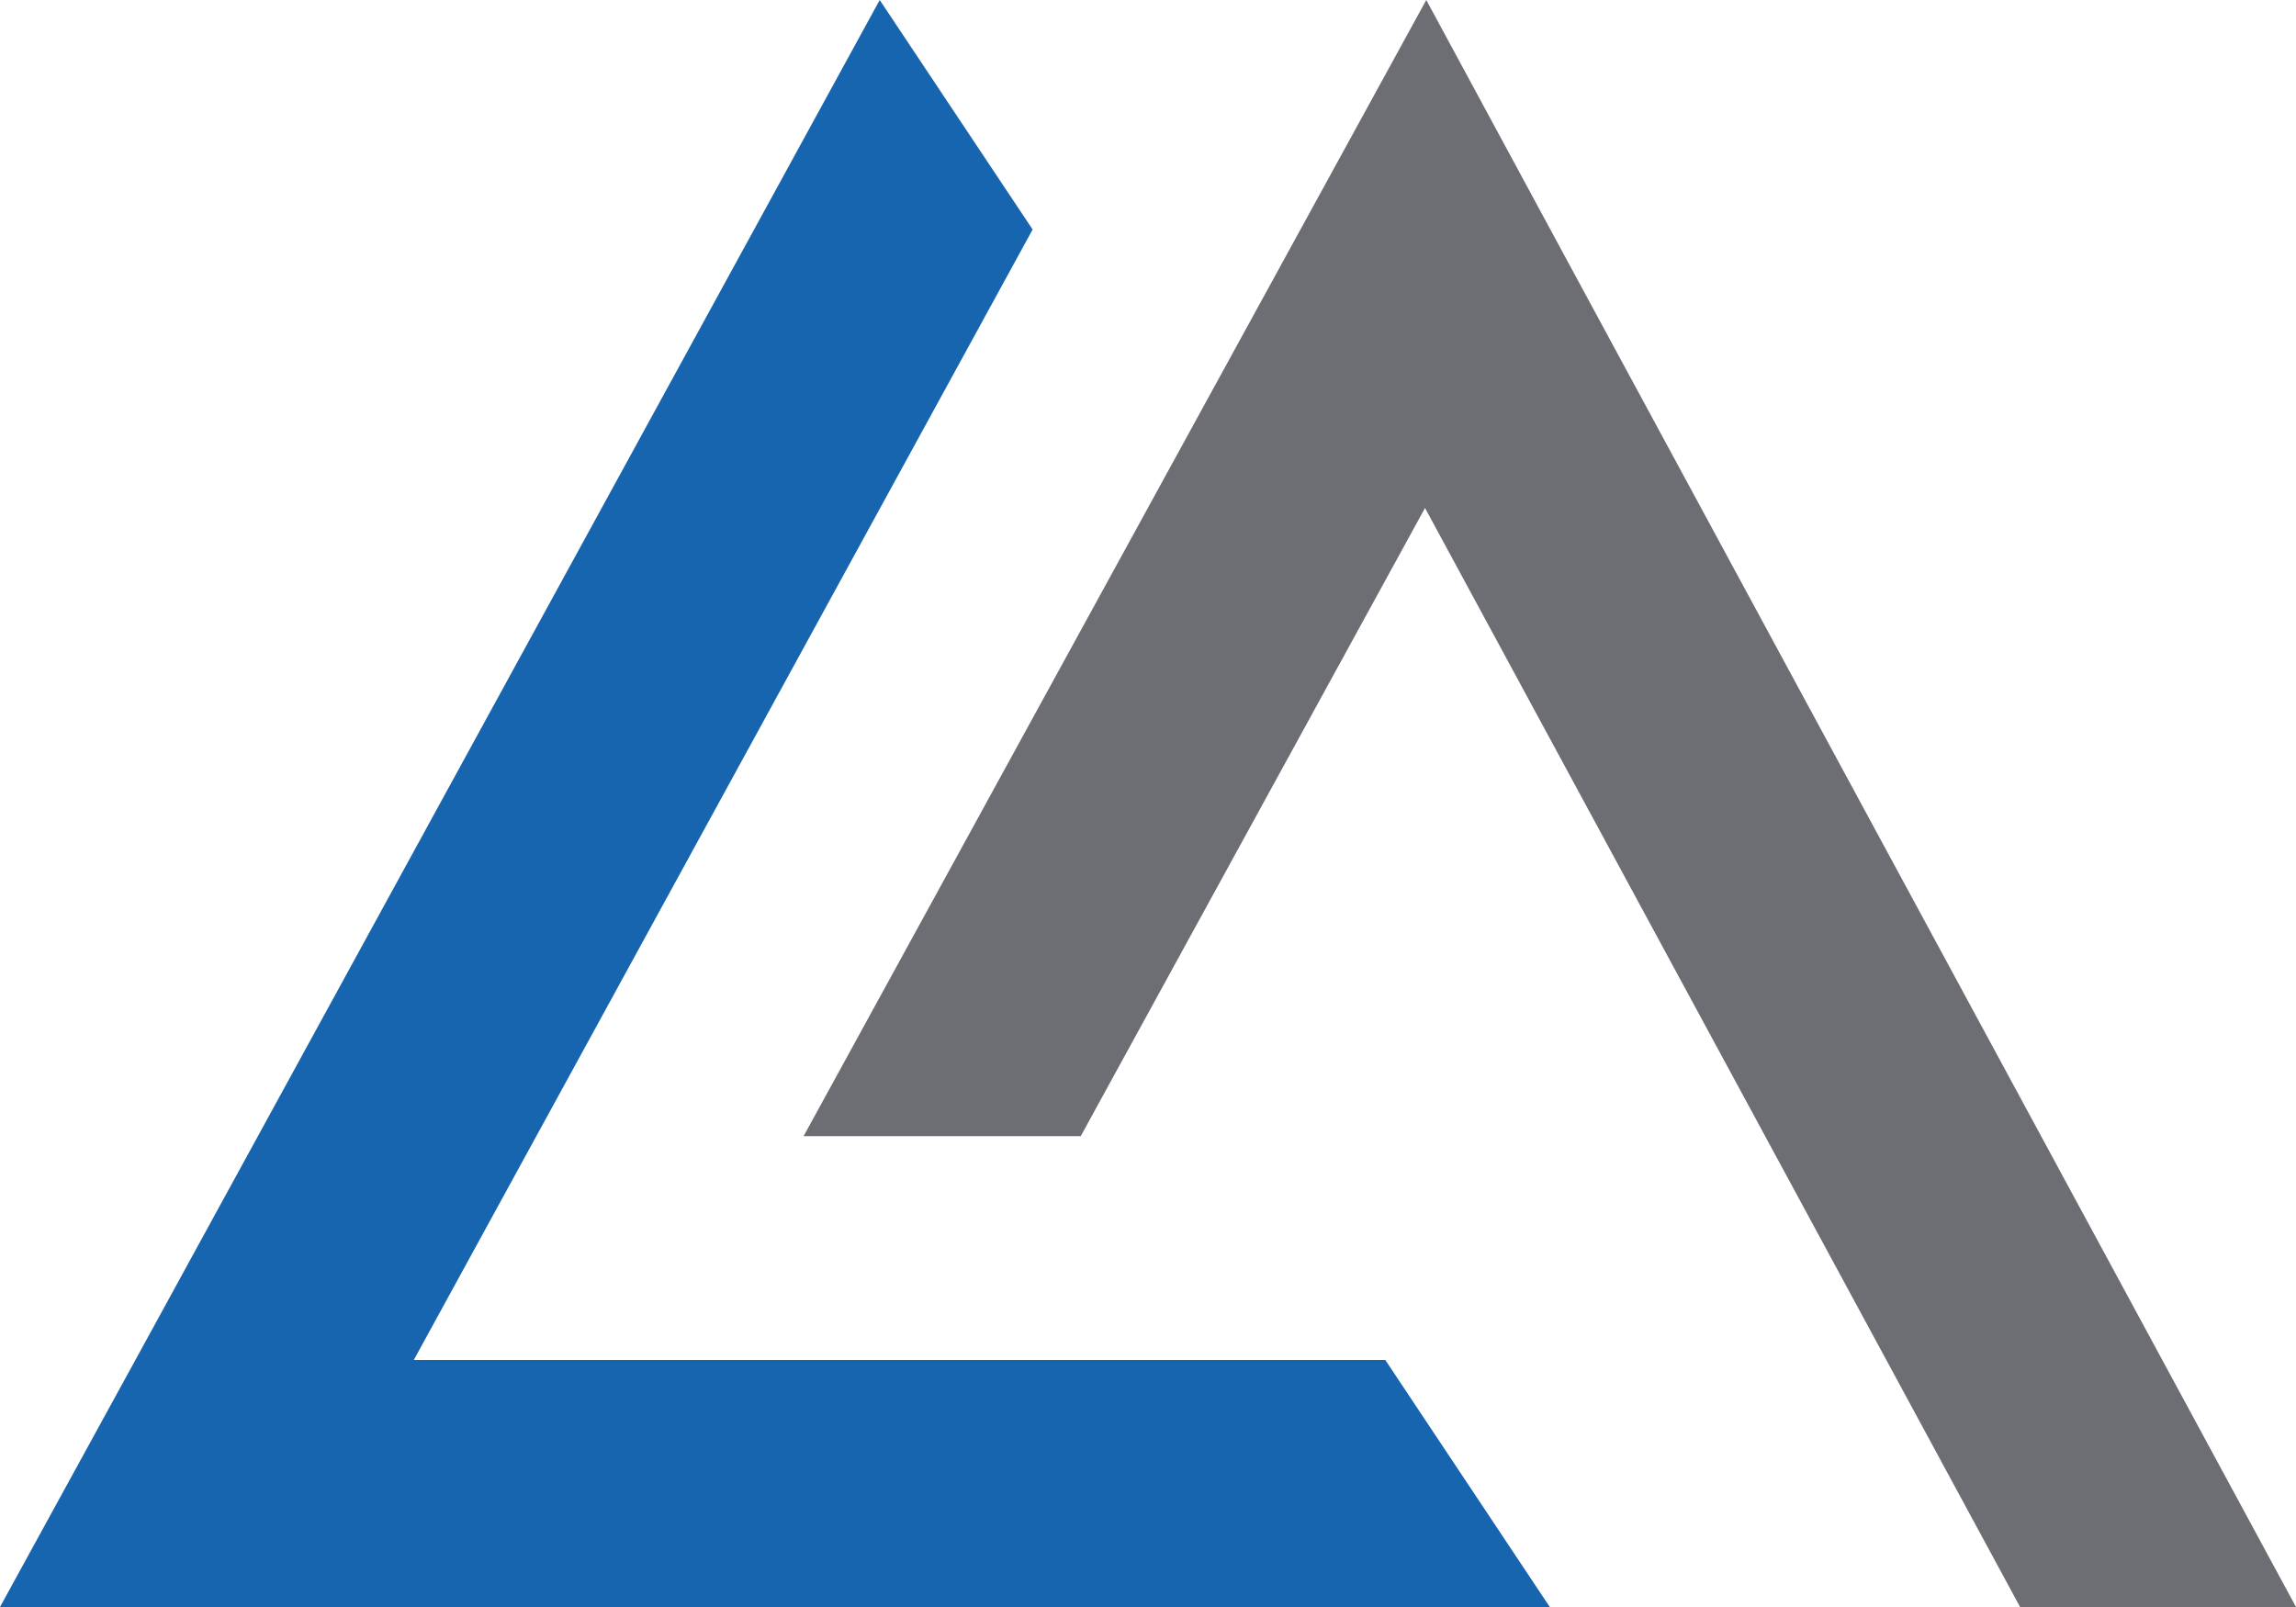
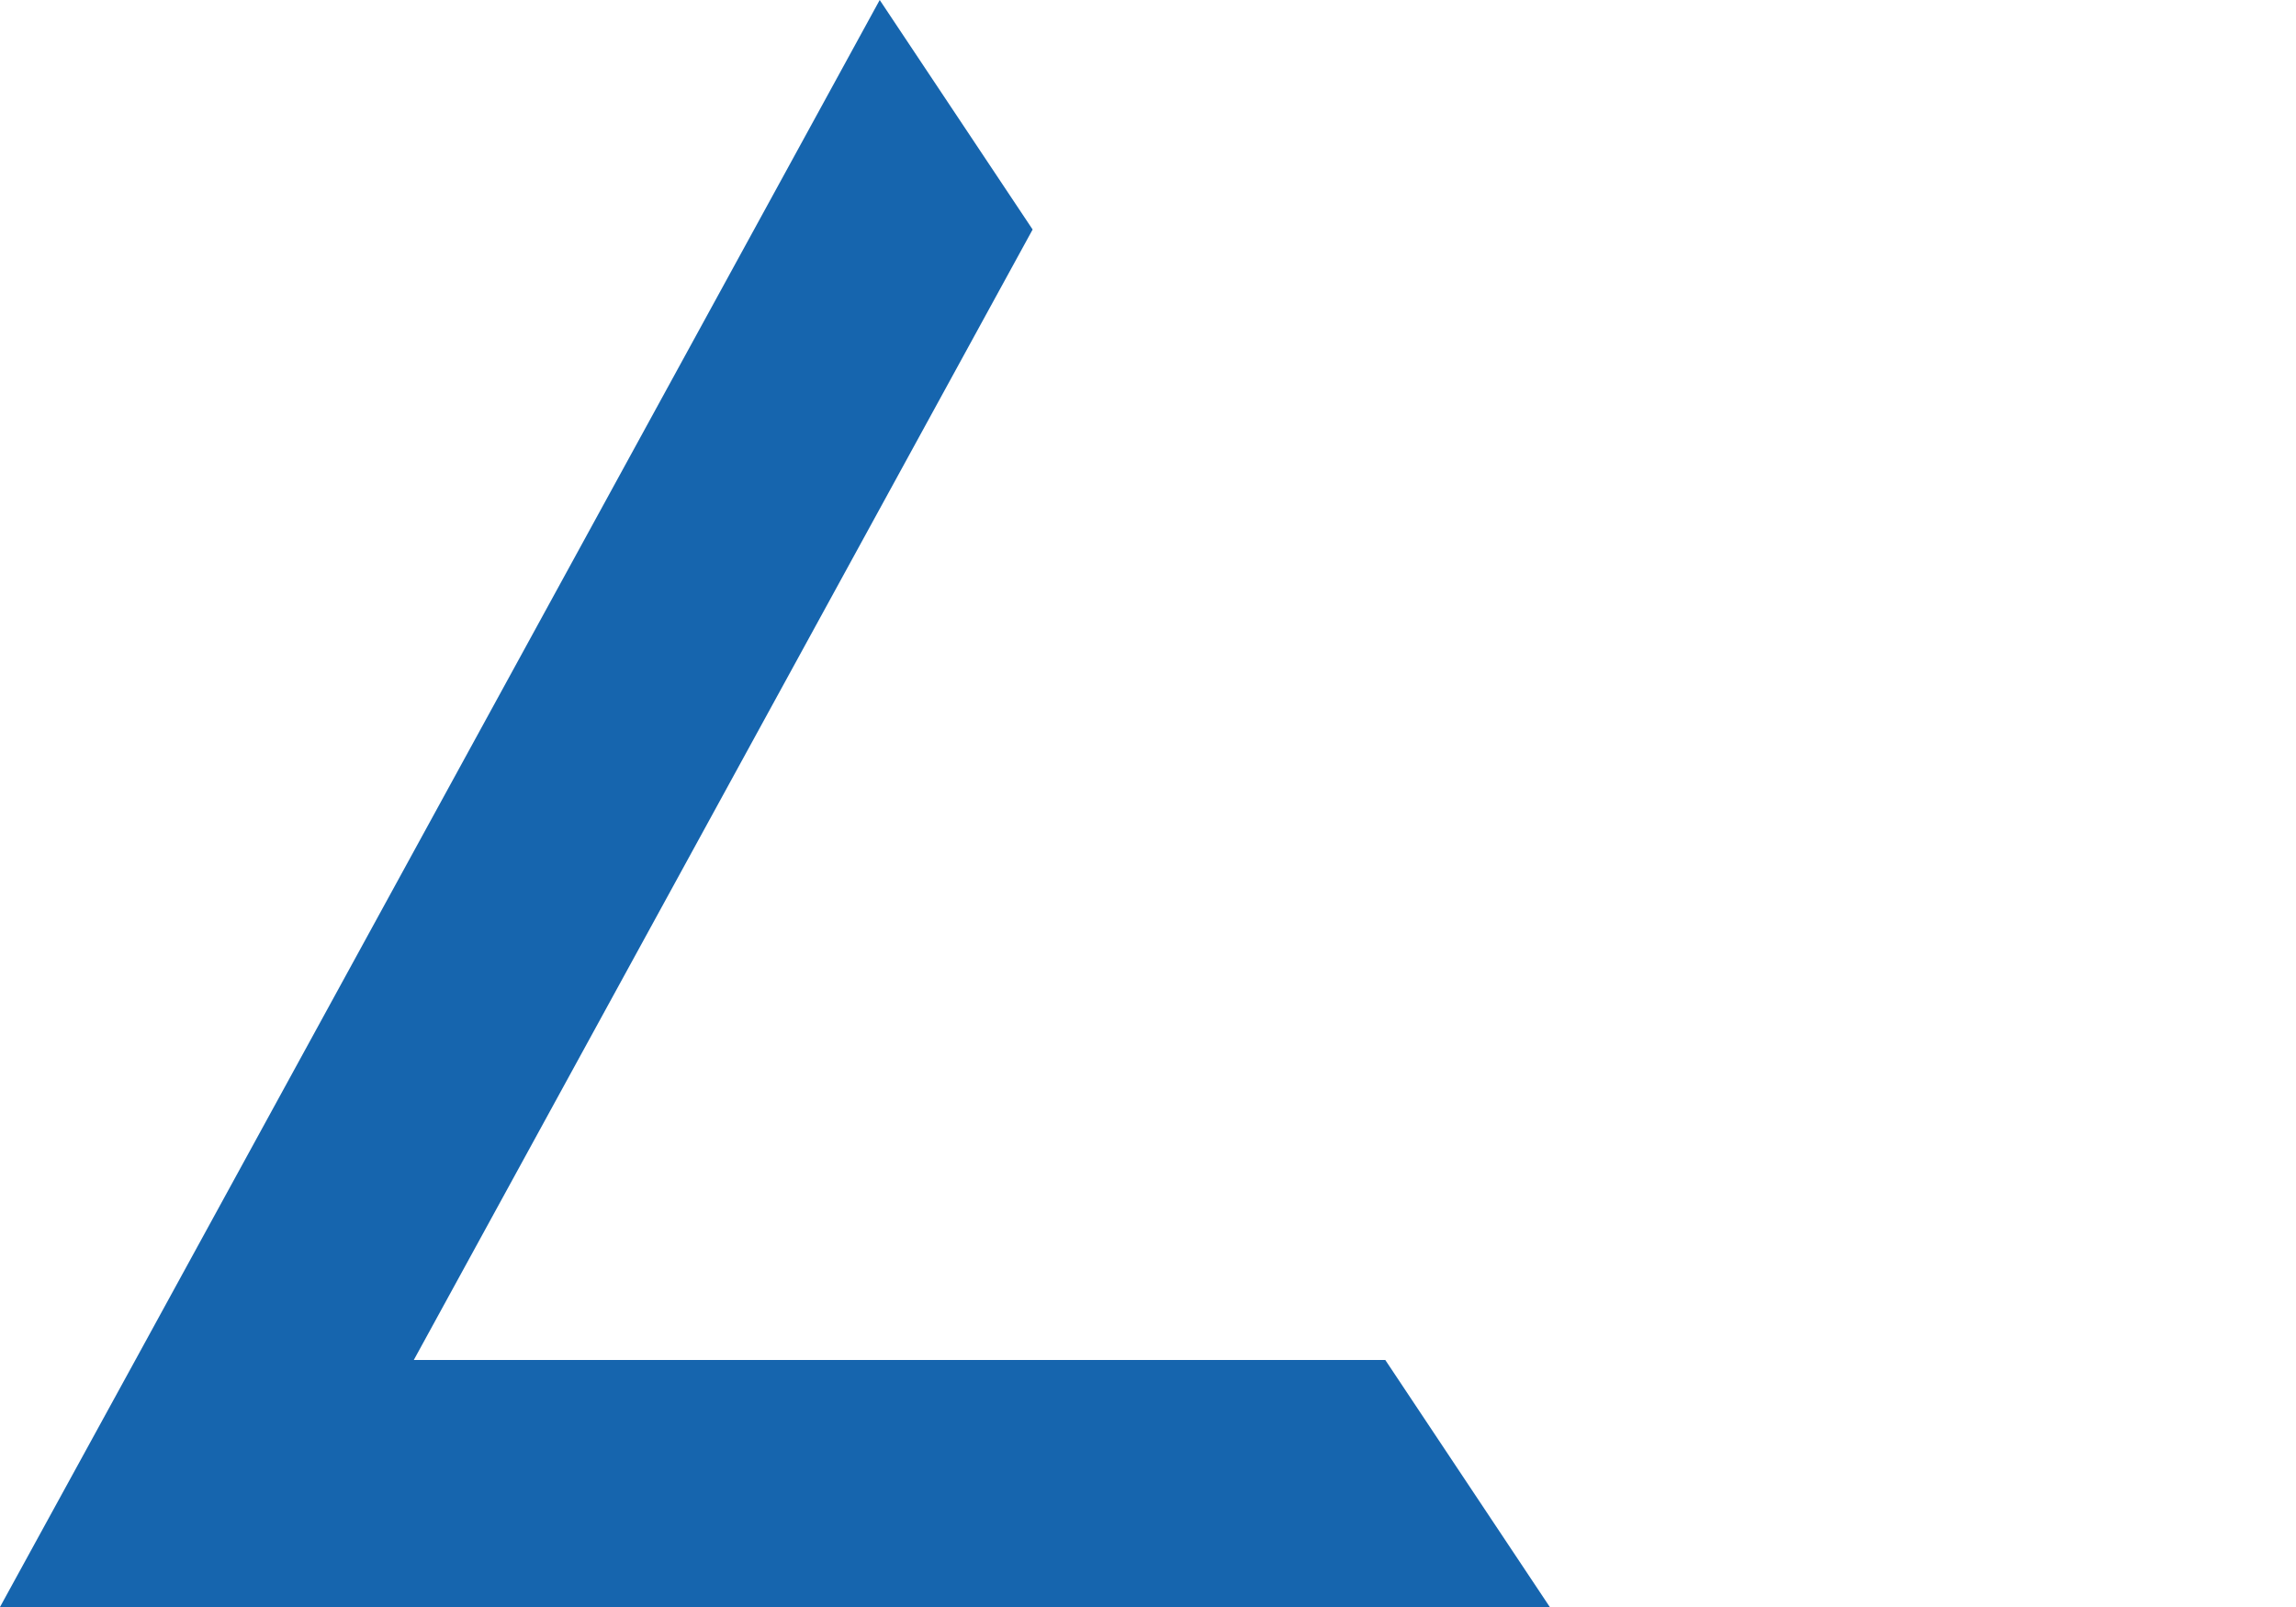
<svg xmlns="http://www.w3.org/2000/svg" data-v-ae3f023d="" viewBox="0 6 40 28">
  <path d="M27 34H0L2.359 29.696L15.326 6L17.99 9.999L7.209 29.696H24.134L27 34Z" style="" data-v-ae3f023d="" fill="#1665AE" />
-   <path d="M40 34H35.193L24.826 14.851L18.828 25.796H14L22.427 10.417L24.848 6L27.243 10.43L40 34Z" style="" data-v-ae3f023d="" fill="#6D6E73" />
</svg>